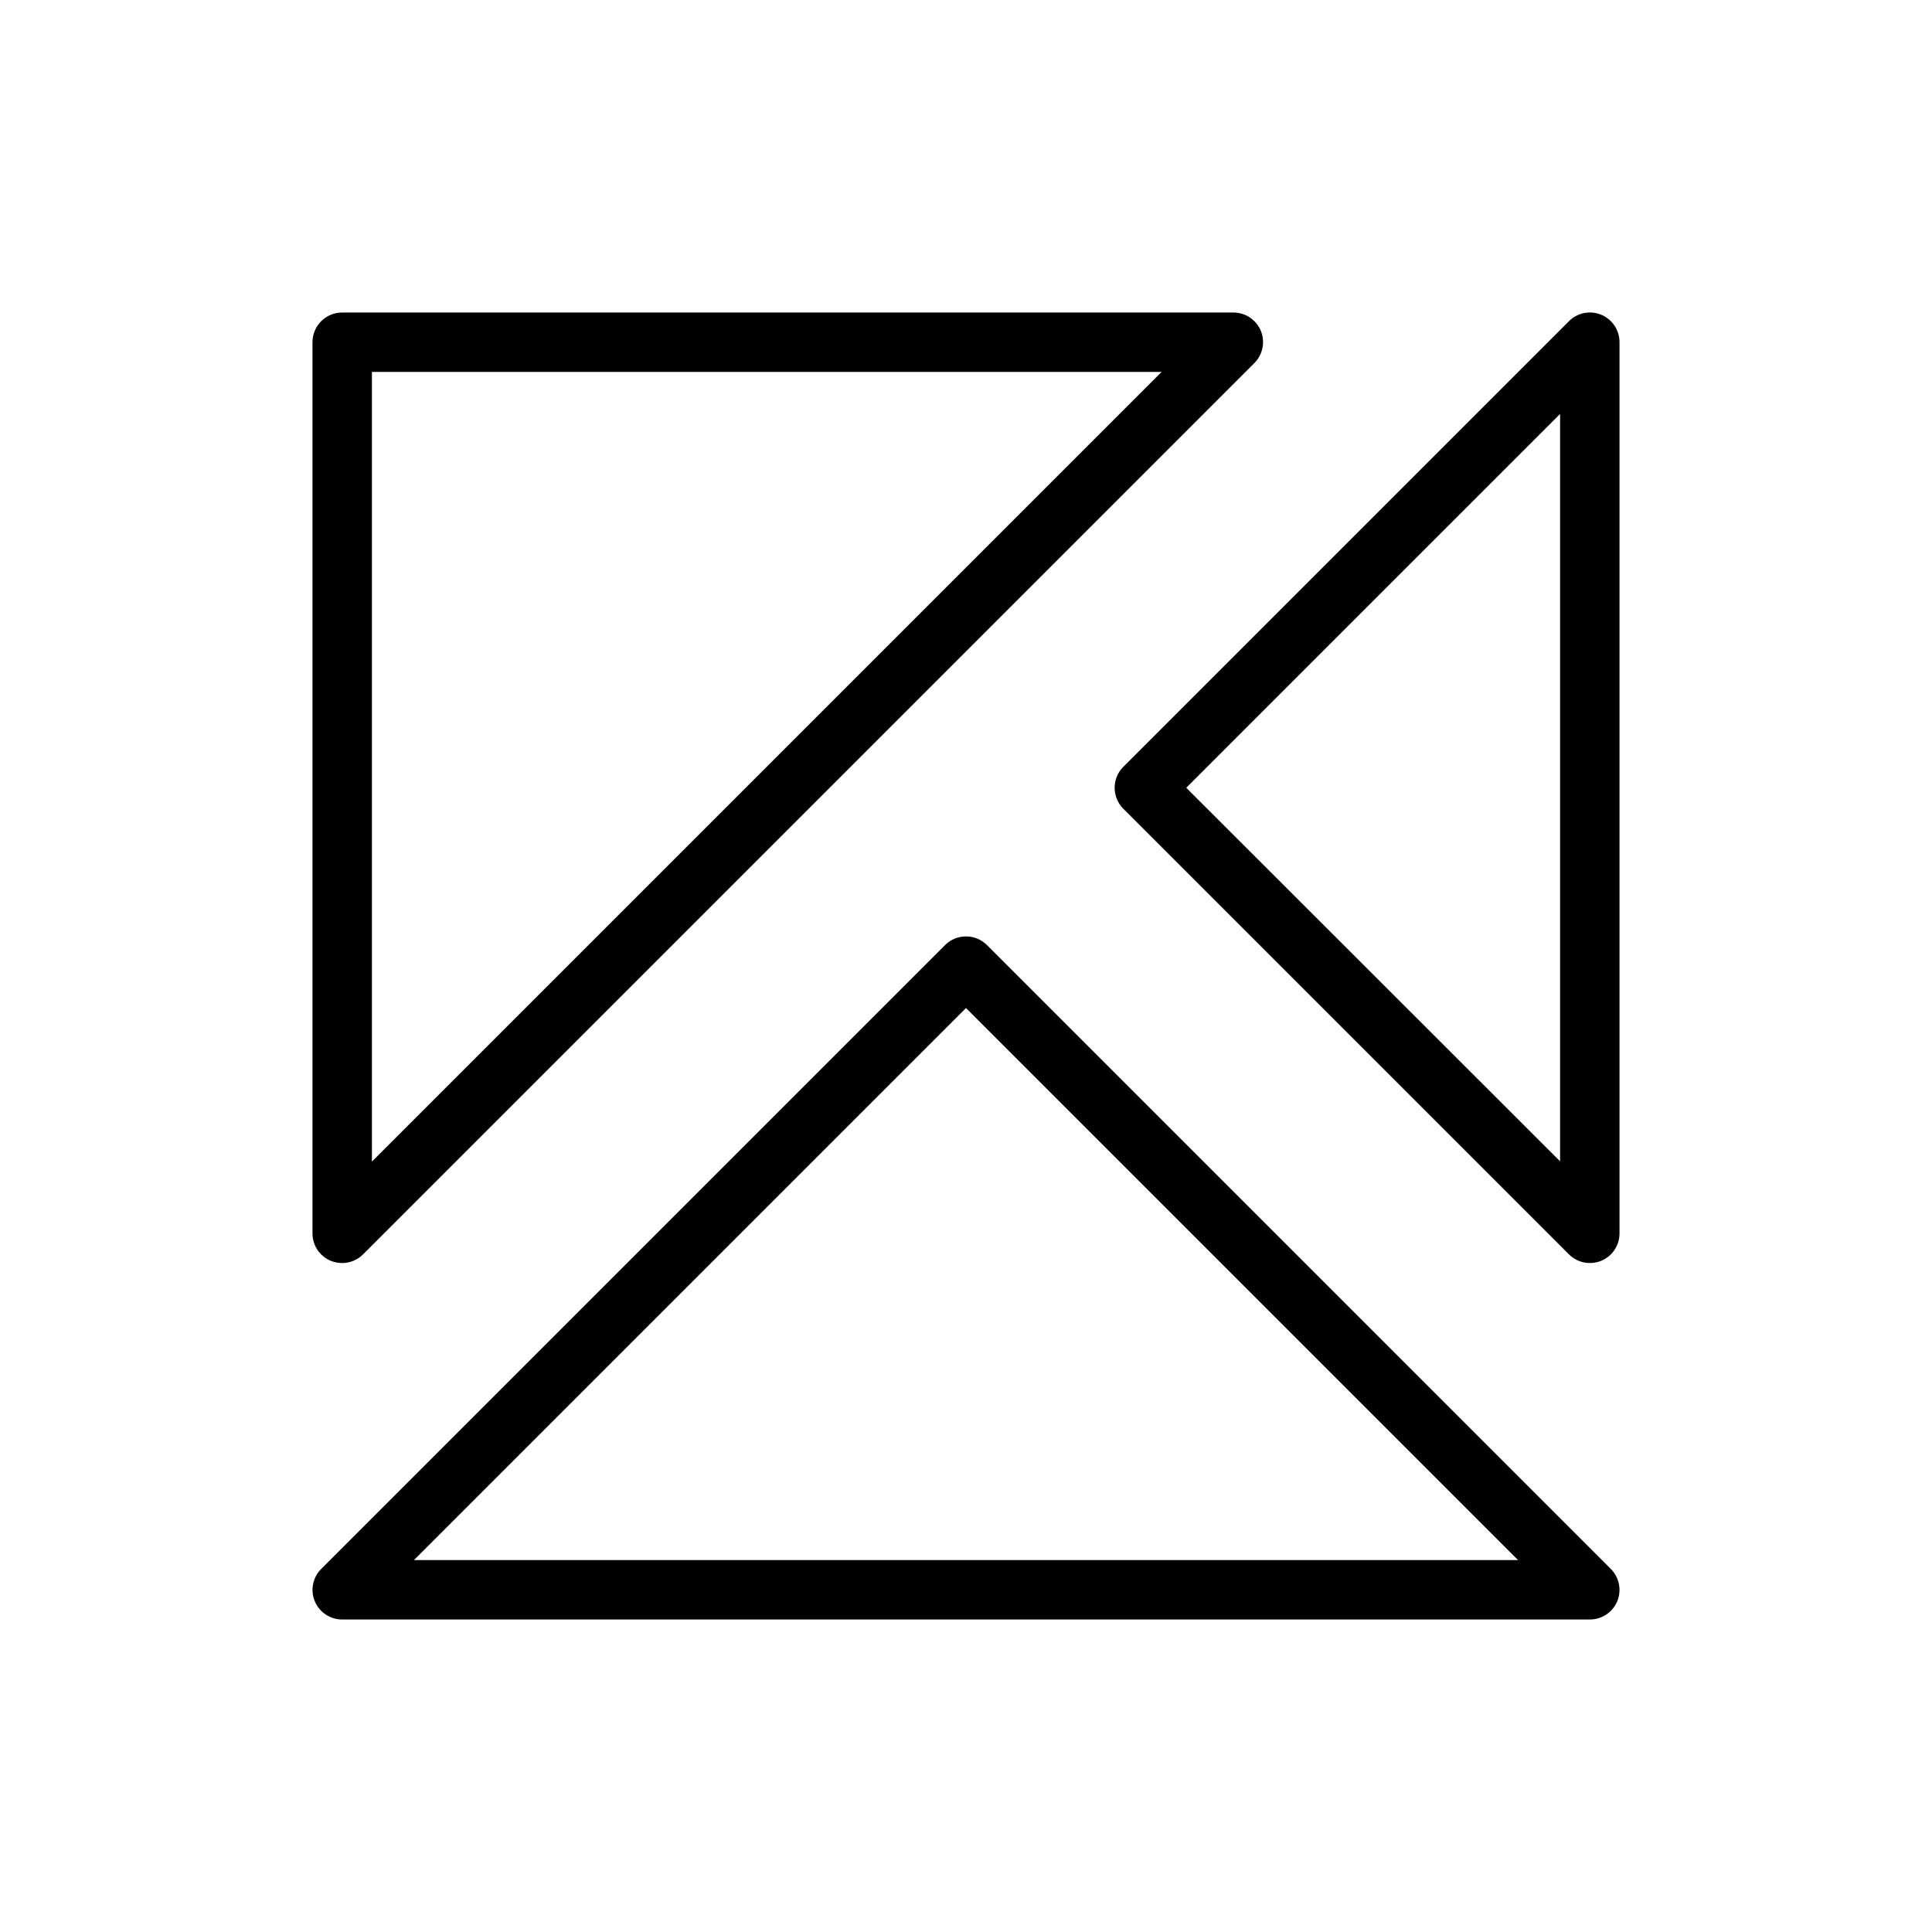
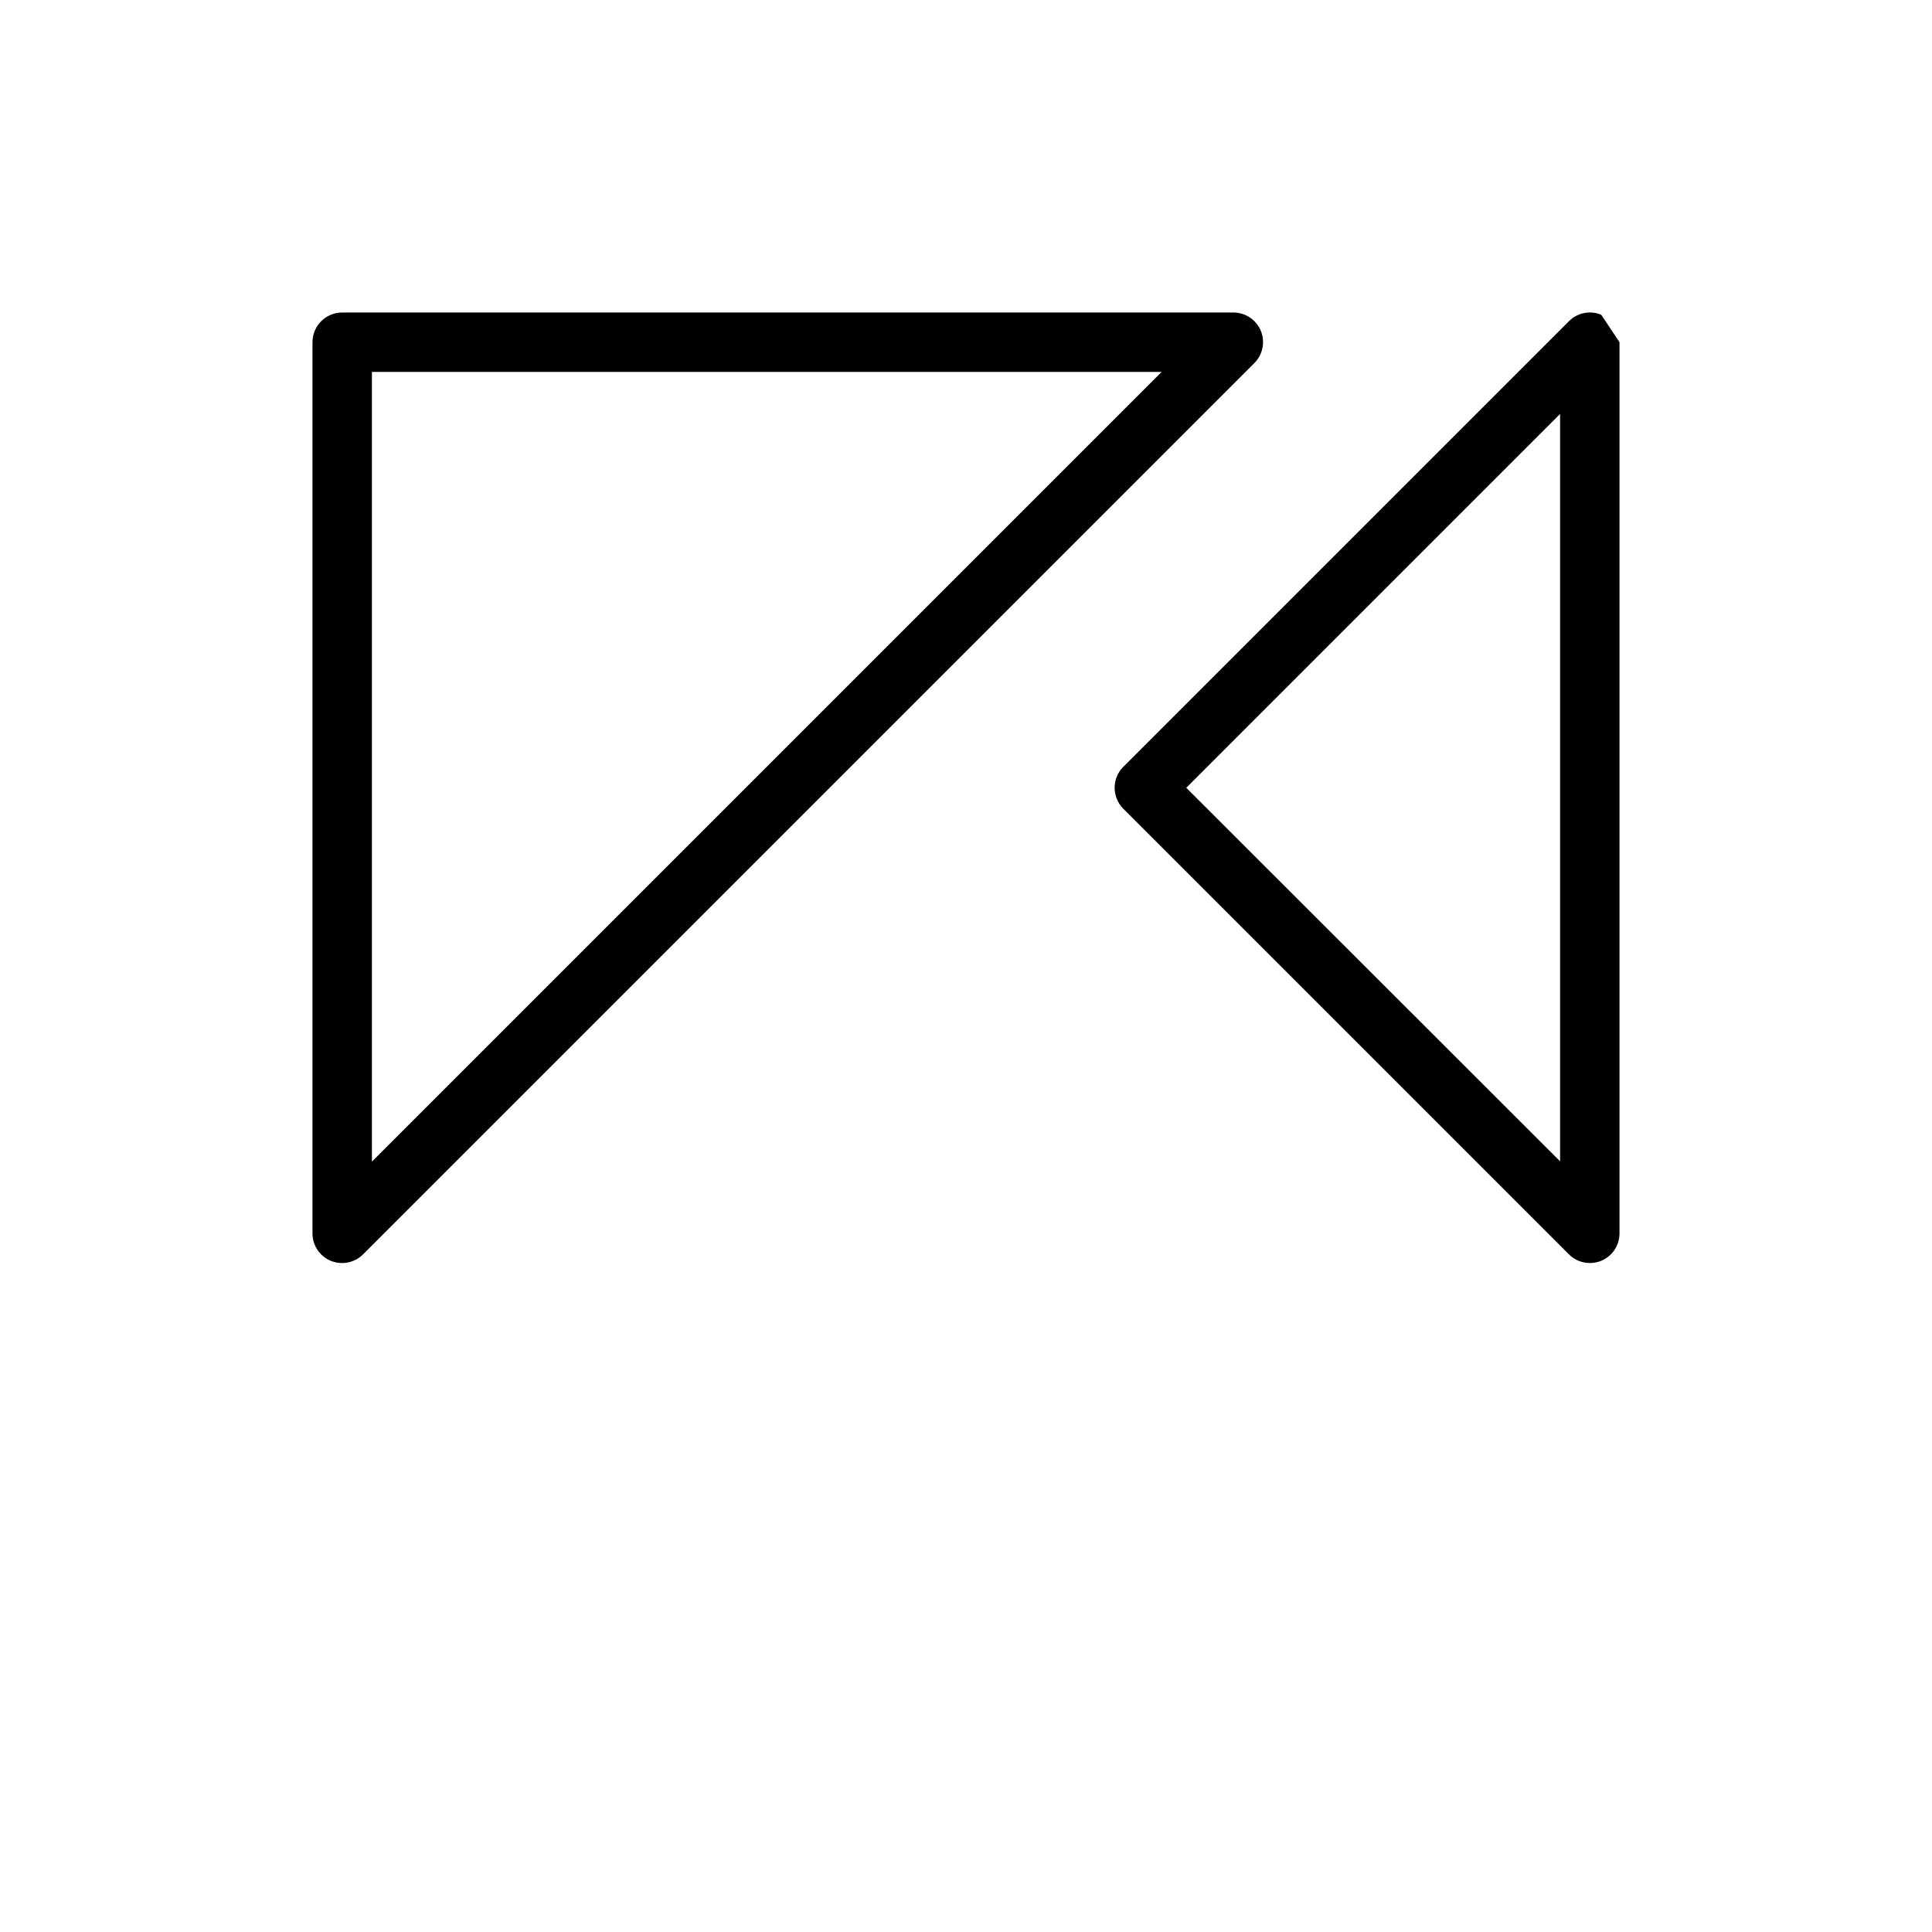
<svg xmlns="http://www.w3.org/2000/svg" fill="#000000" width="800px" height="800px" version="1.1" viewBox="144 144 512 512">
  <g>
    <path d="m231.66 478.13c0.961 0.387 1.992 0.59 3.031 0.59 2.082-0.008 4.078-0.844 5.547-2.32l236.16-236.16c2.258-2.246 2.941-5.633 1.73-8.578-1.227-2.938-4.098-4.848-7.281-4.844h-236.16c-4.348 0-7.875 3.527-7.875 7.875v236.16c-0.004 3.184 1.906 6.055 4.844 7.281zm10.902-235.57h209.28l-209.28 209.28z" />
-     <path d="m405.55 394.45c-3.07-3.051-8.027-3.051-11.098 0l-165.31 165.31c-2.262 2.246-2.945 5.633-1.73 8.578 1.223 2.938 4.098 4.852 7.281 4.844h330.62c3.18 0.008 6.055-1.906 7.281-4.844 1.211-2.945 0.527-6.332-1.734-8.578zm-151.85 162.99 146.3-146.3 146.3 146.3z" />
-     <path d="m568.34 227.41c-2.945-1.215-6.332-0.531-8.578 1.73l-118.08 118.08v-0.004c-3.051 3.07-3.051 8.031 0 11.102l118.08 118.08c1.469 1.477 3.465 2.312 5.551 2.32 1.039 0 2.066-0.203 3.027-0.59 2.938-1.227 4.852-4.098 4.844-7.281v-236.16c0.008-3.184-1.906-6.059-4.844-7.281zm-10.902 224.35-99.066-98.992 99.066-99.07z" />
+     <path d="m568.34 227.41c-2.945-1.215-6.332-0.531-8.578 1.73l-118.08 118.08v-0.004c-3.051 3.07-3.051 8.031 0 11.102l118.08 118.08c1.469 1.477 3.465 2.312 5.551 2.32 1.039 0 2.066-0.203 3.027-0.59 2.938-1.227 4.852-4.098 4.844-7.281v-236.16zm-10.902 224.35-99.066-98.992 99.066-99.07z" />
  </g>
</svg>